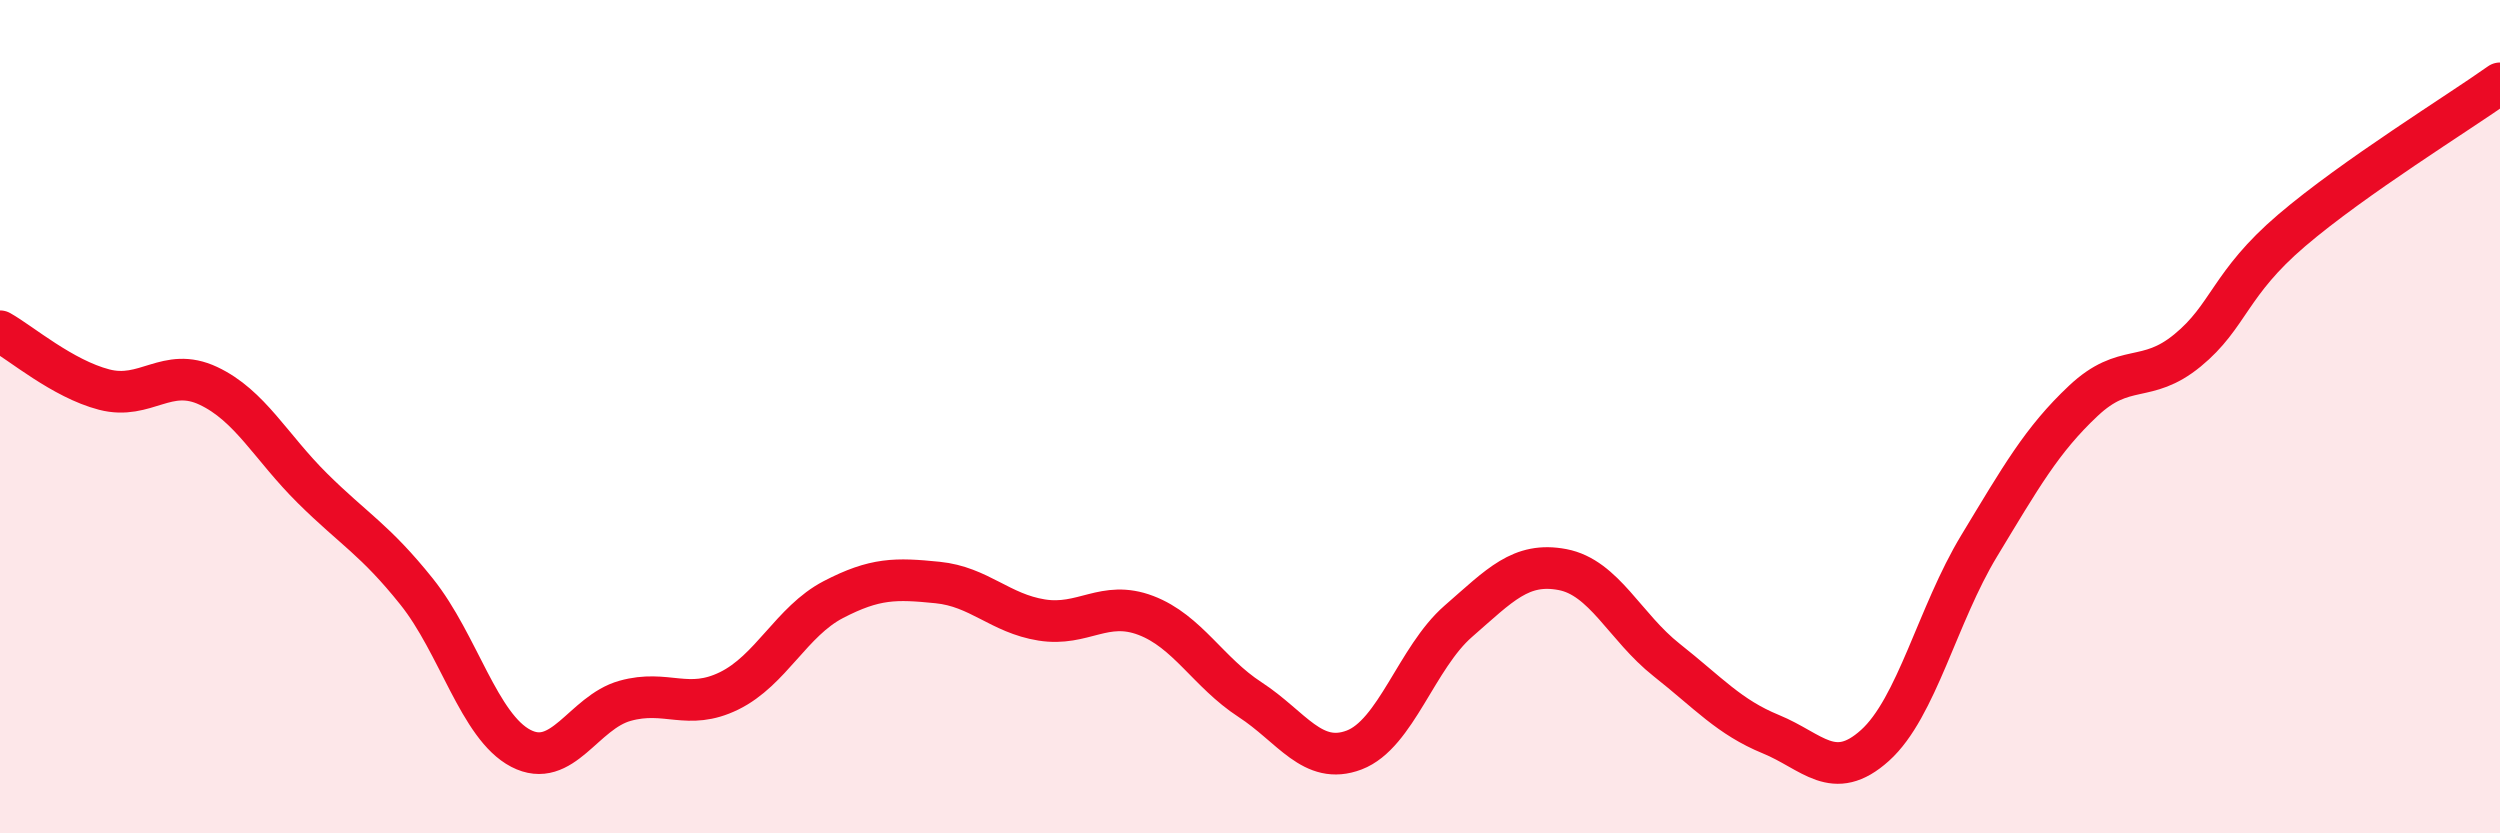
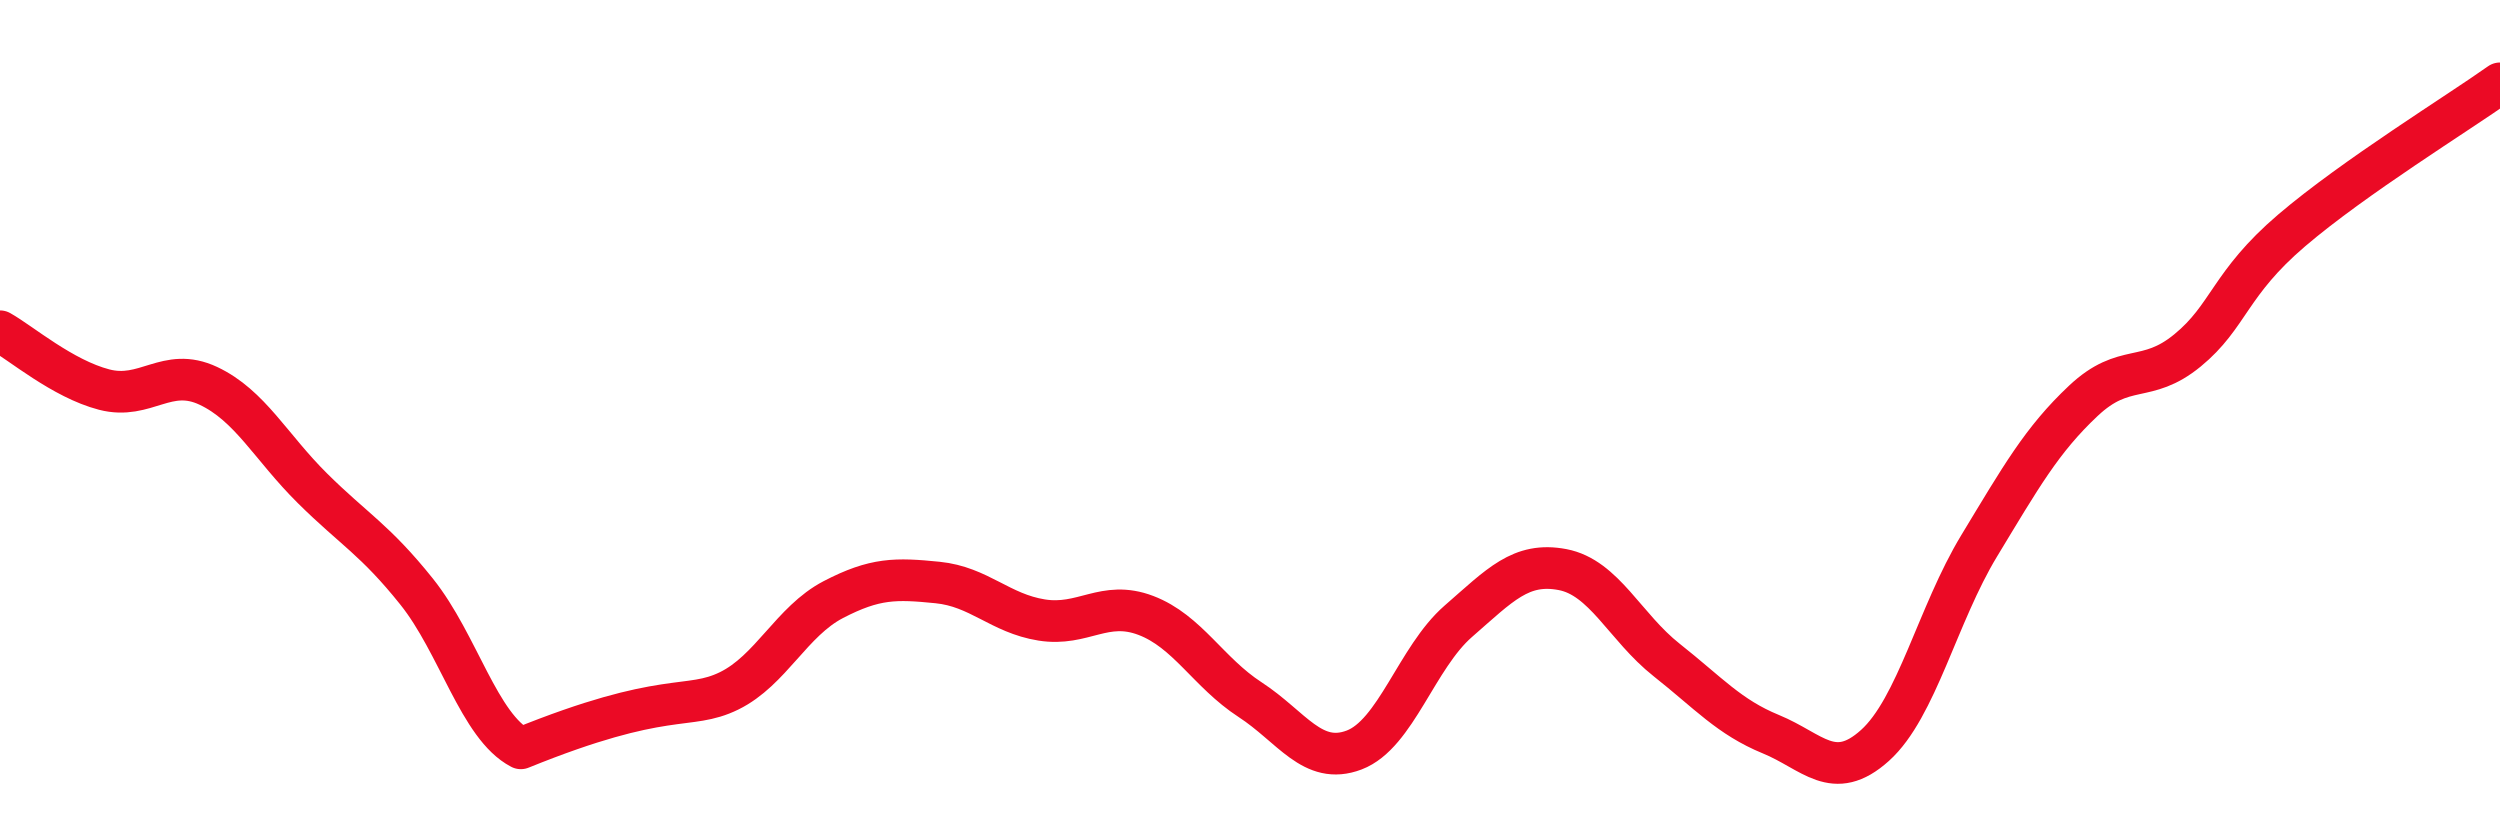
<svg xmlns="http://www.w3.org/2000/svg" width="60" height="20" viewBox="0 0 60 20">
-   <path d="M 0,7.95 C 0.5,8.23 1.5,9.09 2.5,9.35 C 3.5,9.61 4,8.79 5,9.26 C 6,9.73 6.5,10.73 7.5,11.72 C 8.5,12.71 9,12.95 10,14.2 C 11,15.45 11.5,17.44 12.5,17.96 C 13.5,18.48 14,17.1 15,16.82 C 16,16.54 16.5,17.07 17.5,16.58 C 18.5,16.09 19,14.91 20,14.39 C 21,13.87 21.5,13.88 22.5,13.98 C 23.5,14.08 24,14.72 25,14.88 C 26,15.04 26.5,14.39 27.5,14.77 C 28.5,15.15 29,16.14 30,16.79 C 31,17.44 31.5,18.38 32.5,18 C 33.5,17.62 34,15.78 35,14.91 C 36,14.04 36.5,13.48 37.5,13.67 C 38.5,13.86 39,15.05 40,15.84 C 41,16.63 41.5,17.21 42.5,17.62 C 43.5,18.03 44,18.79 45,17.89 C 46,16.99 46.5,14.75 47.5,13.1 C 48.5,11.45 49,10.56 50,9.62 C 51,8.68 51.5,9.23 52.5,8.41 C 53.5,7.59 53.5,6.81 55,5.53 C 56.5,4.25 59,2.71 60,2L60 20L0 20Z" fill="#EB0A25" opacity="0.1" stroke-linecap="round" stroke-linejoin="round" />
-   <path d="M 0,7.95 C 0.5,8.23 1.5,9.09 2.5,9.35 C 3.5,9.61 4,8.79 5,9.26 C 6,9.73 6.5,10.73 7.5,11.72 C 8.5,12.71 9,12.95 10,14.2 C 11,15.45 11.5,17.44 12.5,17.96 C 13.5,18.48 14,17.1 15,16.82 C 16,16.54 16.5,17.07 17.5,16.58 C 18.5,16.09 19,14.91 20,14.39 C 21,13.87 21.5,13.88 22.5,13.98 C 23.5,14.08 24,14.72 25,14.88 C 26,15.04 26.5,14.39 27.5,14.77 C 28.5,15.15 29,16.14 30,16.79 C 31,17.44 31.5,18.38 32.5,18 C 33.5,17.62 34,15.78 35,14.91 C 36,14.04 36.5,13.48 37.5,13.67 C 38.5,13.86 39,15.05 40,15.84 C 41,16.63 41.5,17.21 42.5,17.62 C 43.5,18.03 44,18.79 45,17.89 C 46,16.99 46.5,14.75 47.5,13.1 C 48.5,11.45 49,10.56 50,9.62 C 51,8.68 51.5,9.23 52.5,8.41 C 53.5,7.59 53.5,6.81 55,5.53 C 56.5,4.25 59,2.71 60,2" stroke="#EB0A25" stroke-width="1" fill="none" stroke-linecap="round" stroke-linejoin="round" />
+   <path d="M 0,7.95 C 0.5,8.23 1.5,9.09 2.5,9.35 C 3.5,9.61 4,8.79 5,9.26 C 6,9.73 6.5,10.73 7.5,11.72 C 8.5,12.71 9,12.95 10,14.2 C 11,15.45 11.5,17.44 12.5,17.96 C 16,16.54 16.5,17.07 17.5,16.58 C 18.5,16.09 19,14.91 20,14.39 C 21,13.87 21.5,13.88 22.5,13.98 C 23.5,14.08 24,14.72 25,14.88 C 26,15.04 26.5,14.39 27.5,14.77 C 28.5,15.15 29,16.14 30,16.79 C 31,17.44 31.5,18.38 32.5,18 C 33.5,17.62 34,15.78 35,14.91 C 36,14.04 36.5,13.48 37.5,13.67 C 38.5,13.86 39,15.05 40,15.84 C 41,16.63 41.5,17.21 42.5,17.62 C 43.5,18.03 44,18.79 45,17.89 C 46,16.99 46.5,14.75 47.5,13.1 C 48.5,11.45 49,10.56 50,9.62 C 51,8.68 51.5,9.23 52.5,8.41 C 53.5,7.59 53.5,6.81 55,5.53 C 56.5,4.25 59,2.71 60,2" stroke="#EB0A25" stroke-width="1" fill="none" stroke-linecap="round" stroke-linejoin="round" />
</svg>